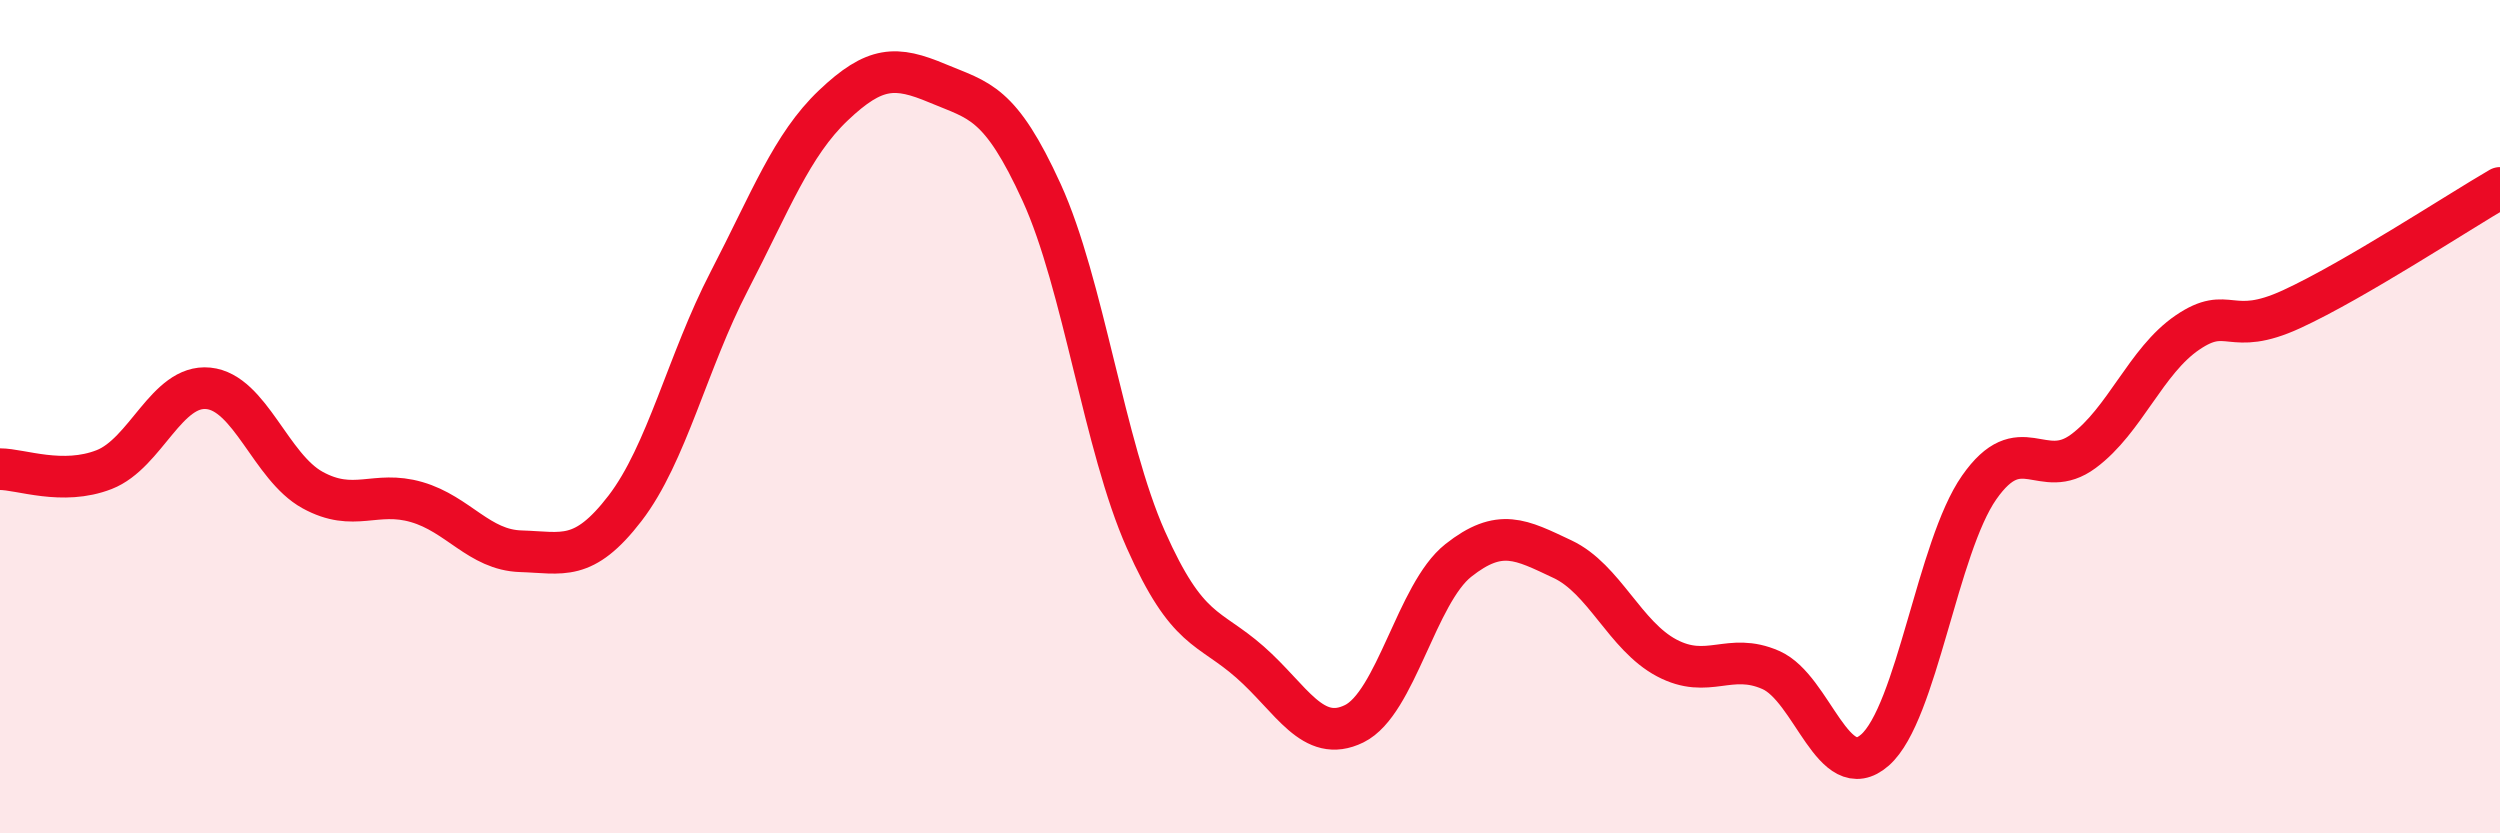
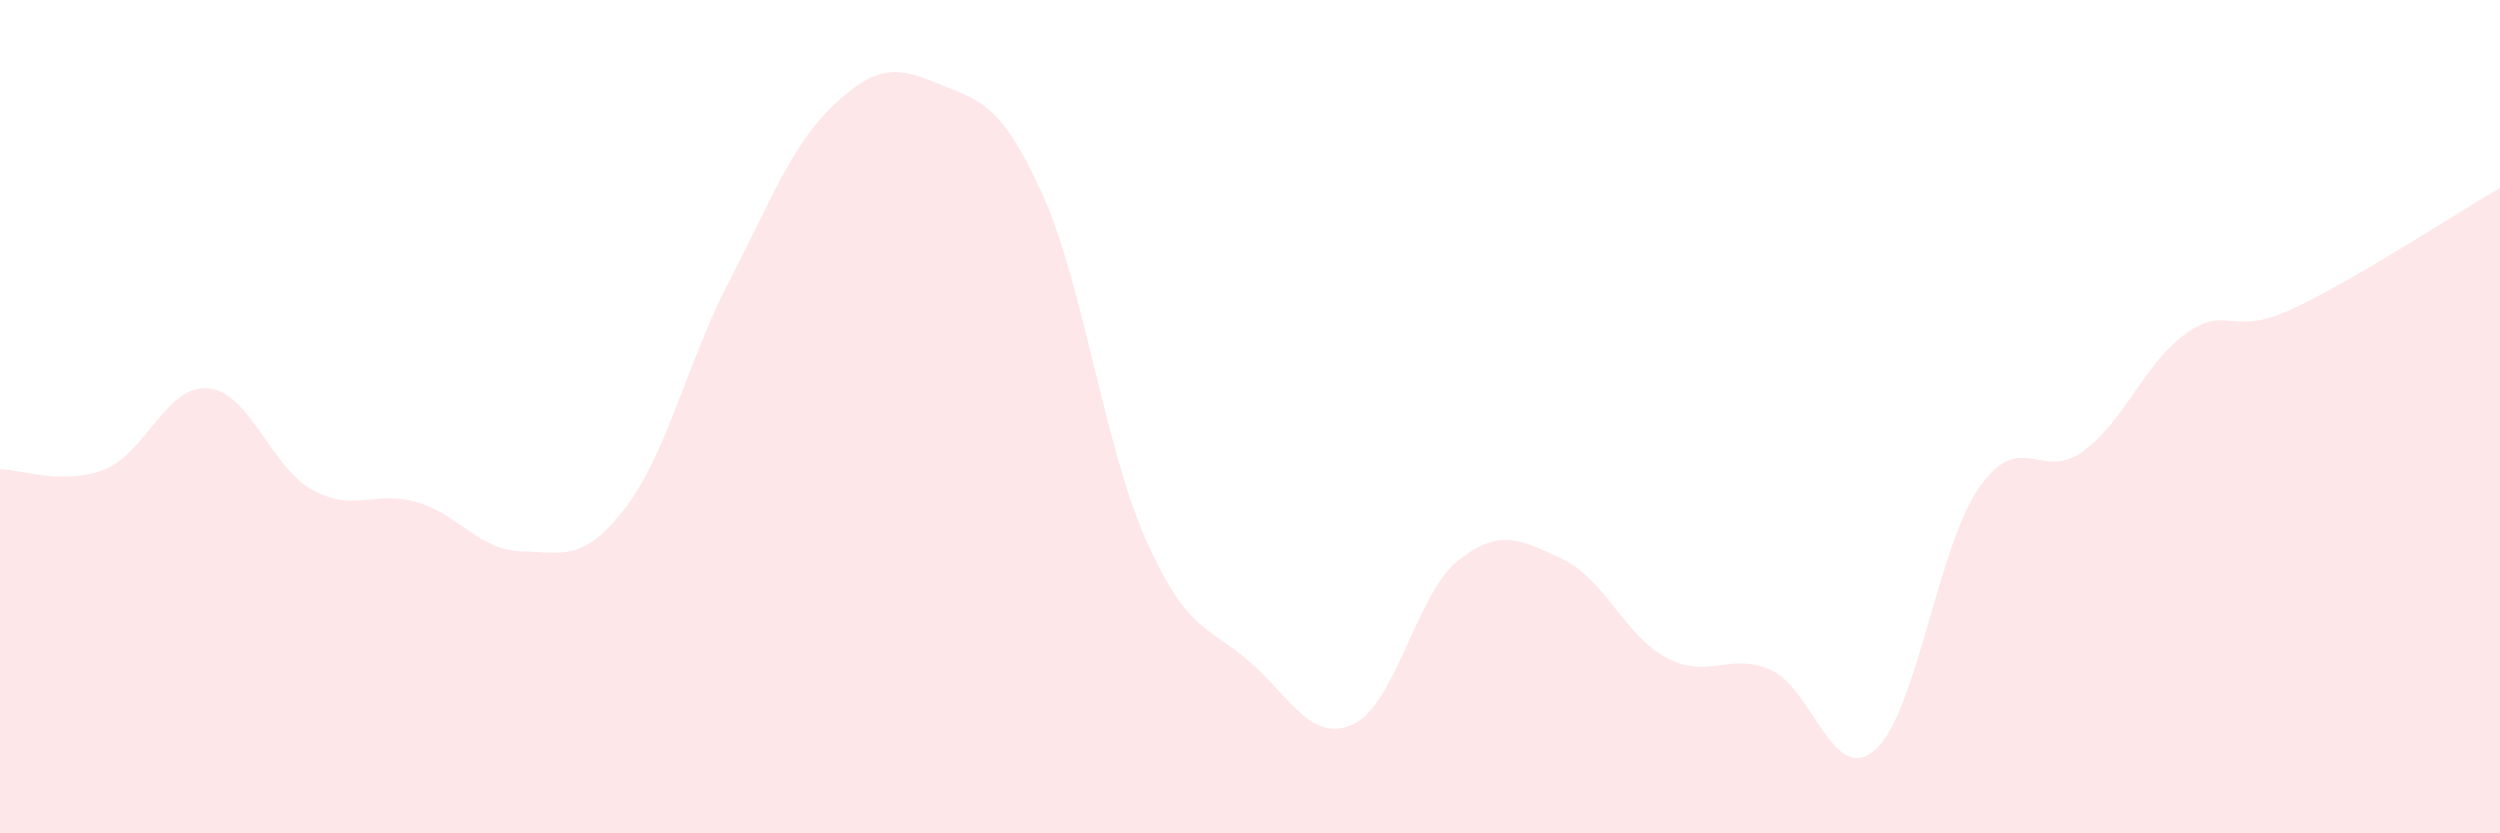
<svg xmlns="http://www.w3.org/2000/svg" width="60" height="20" viewBox="0 0 60 20">
  <path d="M 0,11.26 C 0.5,11.26 1.5,11.66 2.5,11.27 C 3.5,10.88 4,9.22 5,9.32 C 6,9.42 6.5,11.21 7.5,11.76 C 8.5,12.31 9,11.76 10,12.05 C 11,12.34 11.5,13.2 12.5,13.23 C 13.5,13.26 14,13.5 15,12.2 C 16,10.9 16.5,8.68 17.5,6.75 C 18.5,4.82 19,3.48 20,2.53 C 21,1.58 21.5,1.58 22.5,2 C 23.5,2.42 24,2.43 25,4.62 C 26,6.81 26.5,10.7 27.5,12.95 C 28.5,15.2 29,15.01 30,15.89 C 31,16.77 31.5,17.86 32.5,17.37 C 33.5,16.88 34,14.24 35,13.45 C 36,12.66 36.5,12.95 37.5,13.42 C 38.5,13.89 39,15.26 40,15.79 C 41,16.32 41.5,15.64 42.5,16.08 C 43.5,16.52 44,18.88 45,18 C 46,17.12 46.5,13.13 47.5,11.7 C 48.5,10.27 49,11.57 50,10.83 C 51,10.09 51.5,8.66 52.5,7.98 C 53.5,7.3 53.5,8.11 55,7.42 C 56.5,6.73 59,5.09 60,4.51L60 20L0 20Z" fill="#EB0A25" opacity="0.1" stroke-linecap="round" stroke-linejoin="round" />
-   <path d="M 0,11.26 C 0.5,11.26 1.5,11.66 2.5,11.27 C 3.5,10.88 4,9.22 5,9.32 C 6,9.42 6.5,11.21 7.5,11.76 C 8.5,12.31 9,11.76 10,12.05 C 11,12.34 11.5,13.2 12.5,13.23 C 13.5,13.26 14,13.5 15,12.2 C 16,10.9 16.5,8.68 17.5,6.75 C 18.5,4.82 19,3.48 20,2.53 C 21,1.58 21.5,1.58 22.5,2 C 23.5,2.42 24,2.43 25,4.62 C 26,6.81 26.5,10.7 27.5,12.95 C 28.5,15.2 29,15.01 30,15.89 C 31,16.77 31.5,17.86 32.5,17.37 C 33.5,16.88 34,14.24 35,13.45 C 36,12.66 36.5,12.95 37.5,13.42 C 38.5,13.89 39,15.26 40,15.79 C 41,16.32 41.5,15.64 42.5,16.08 C 43.5,16.52 44,18.88 45,18 C 46,17.12 46.5,13.13 47.5,11.7 C 48.5,10.27 49,11.57 50,10.83 C 51,10.09 51.5,8.66 52.5,7.98 C 53.5,7.3 53.5,8.11 55,7.42 C 56.5,6.73 59,5.09 60,4.51" stroke="#EB0A25" stroke-width="1" fill="none" stroke-linecap="round" stroke-linejoin="round" />
</svg>